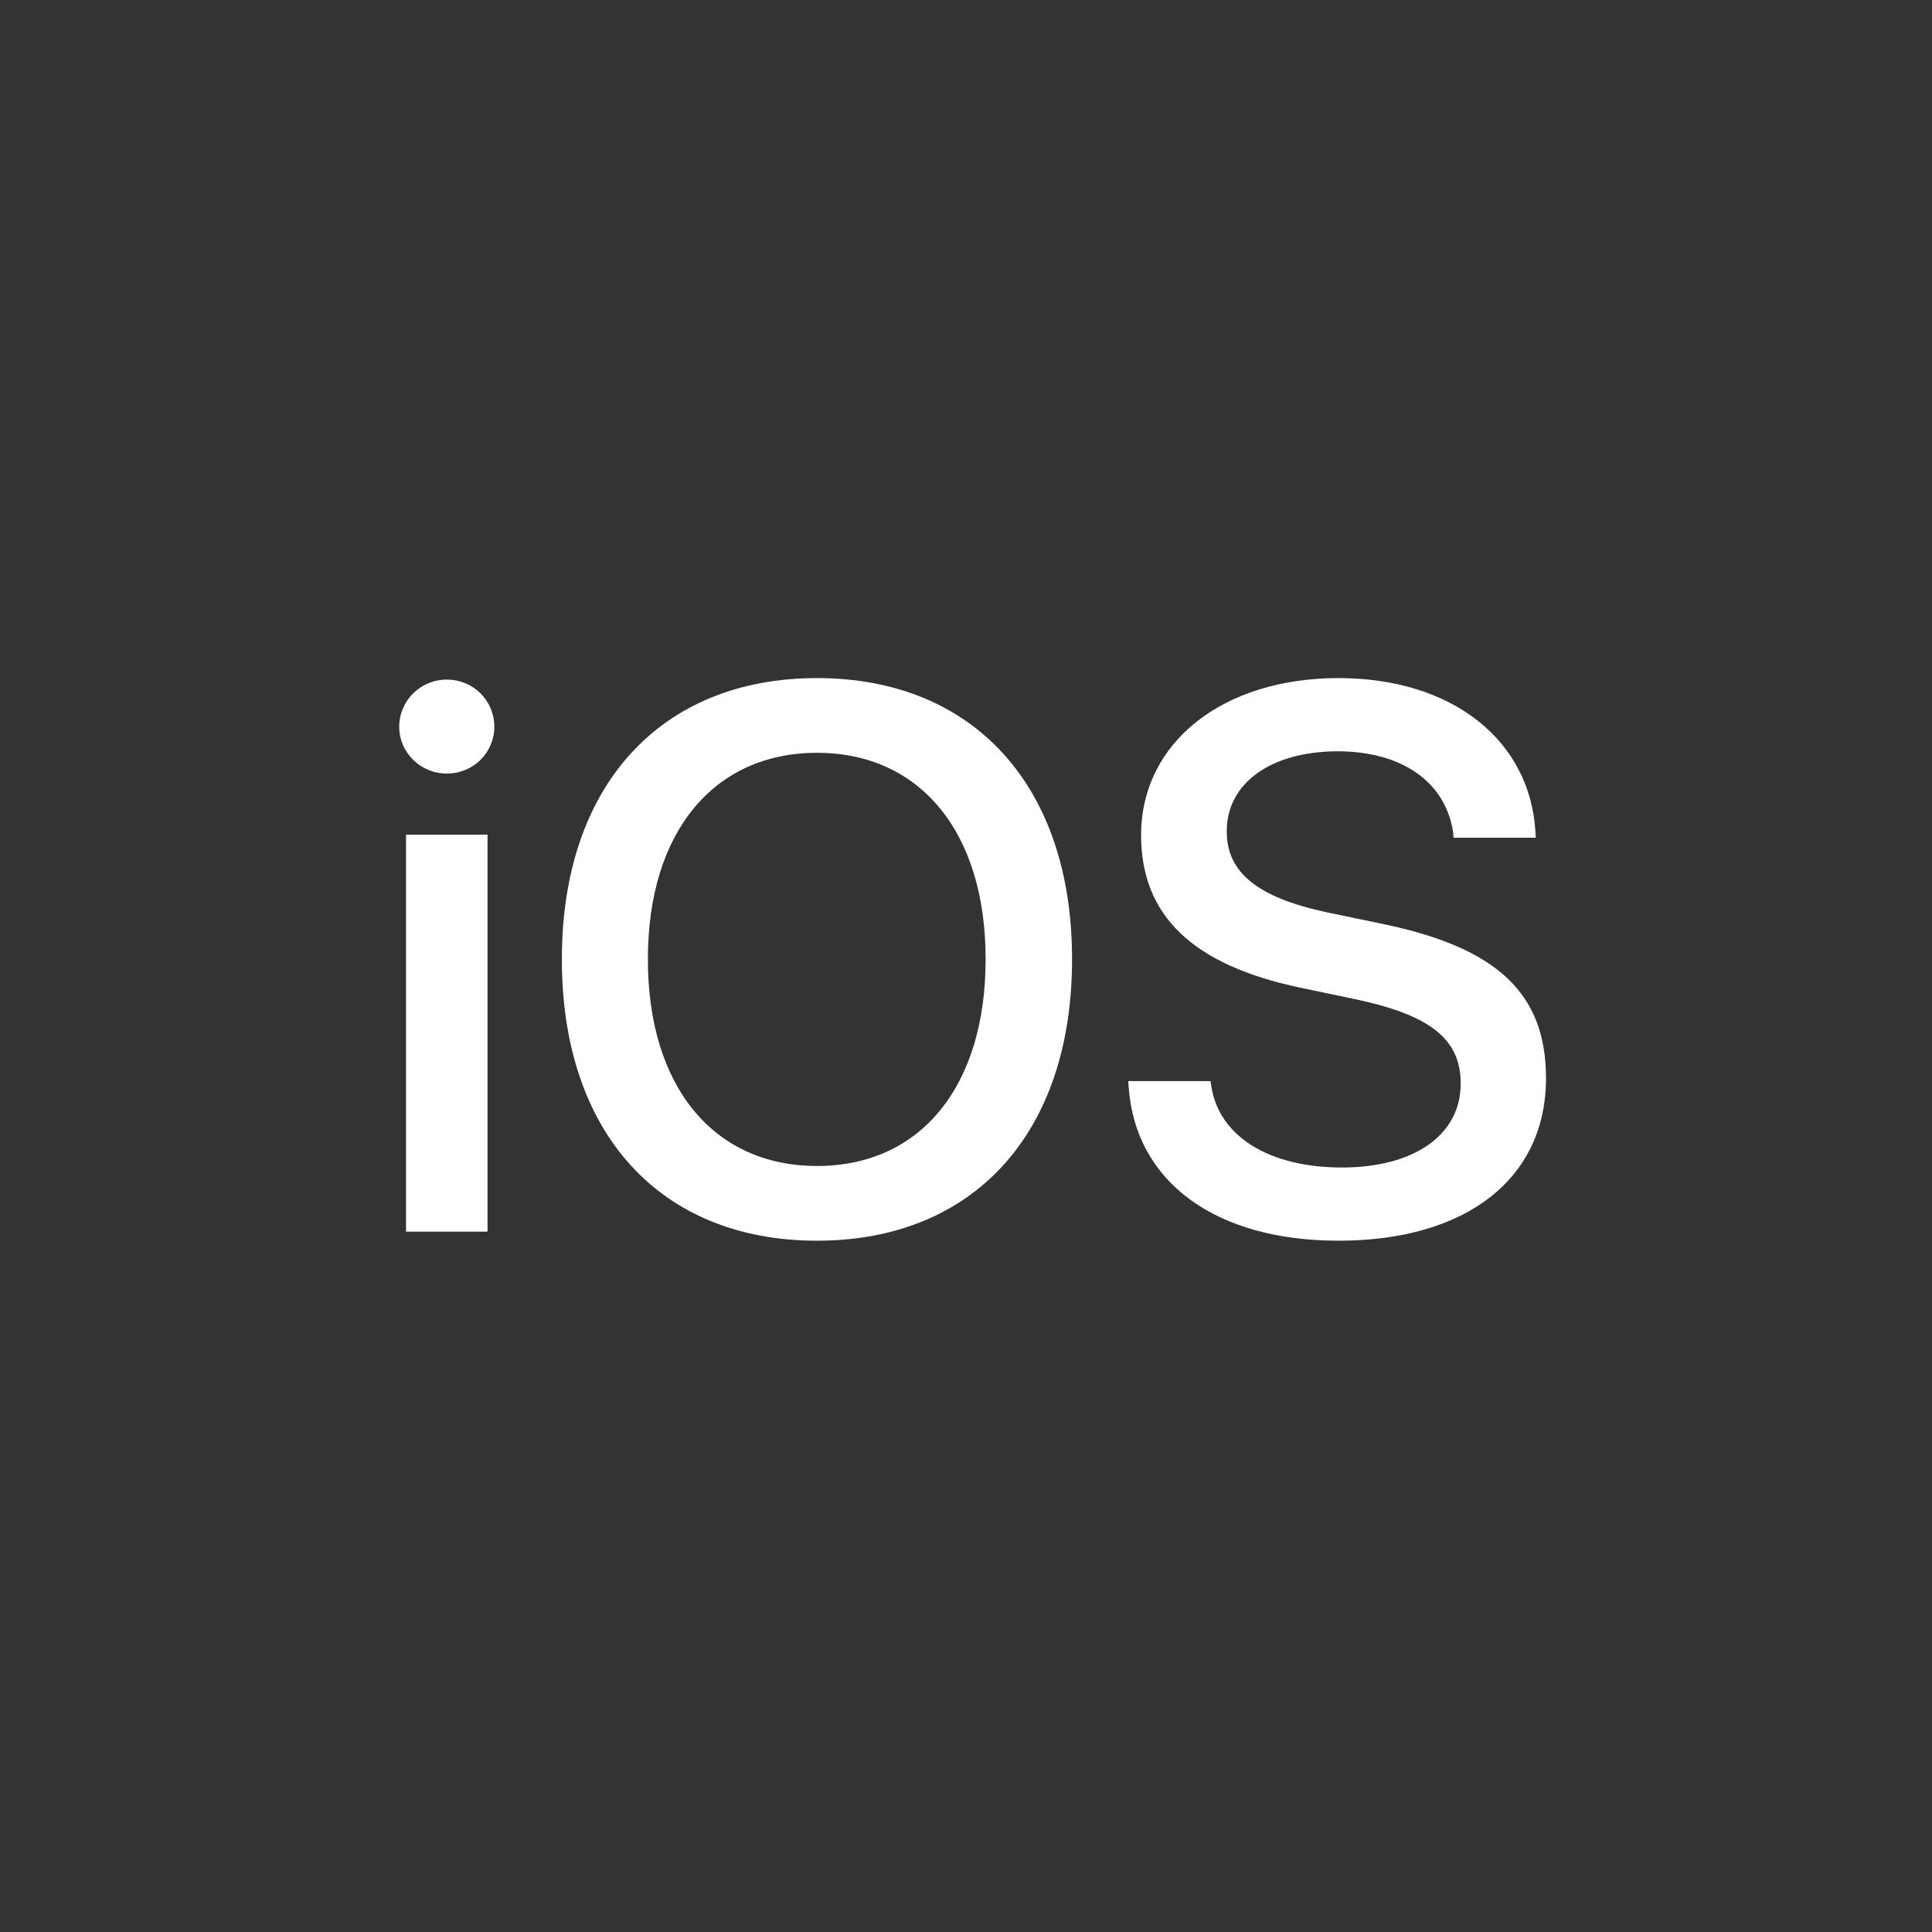
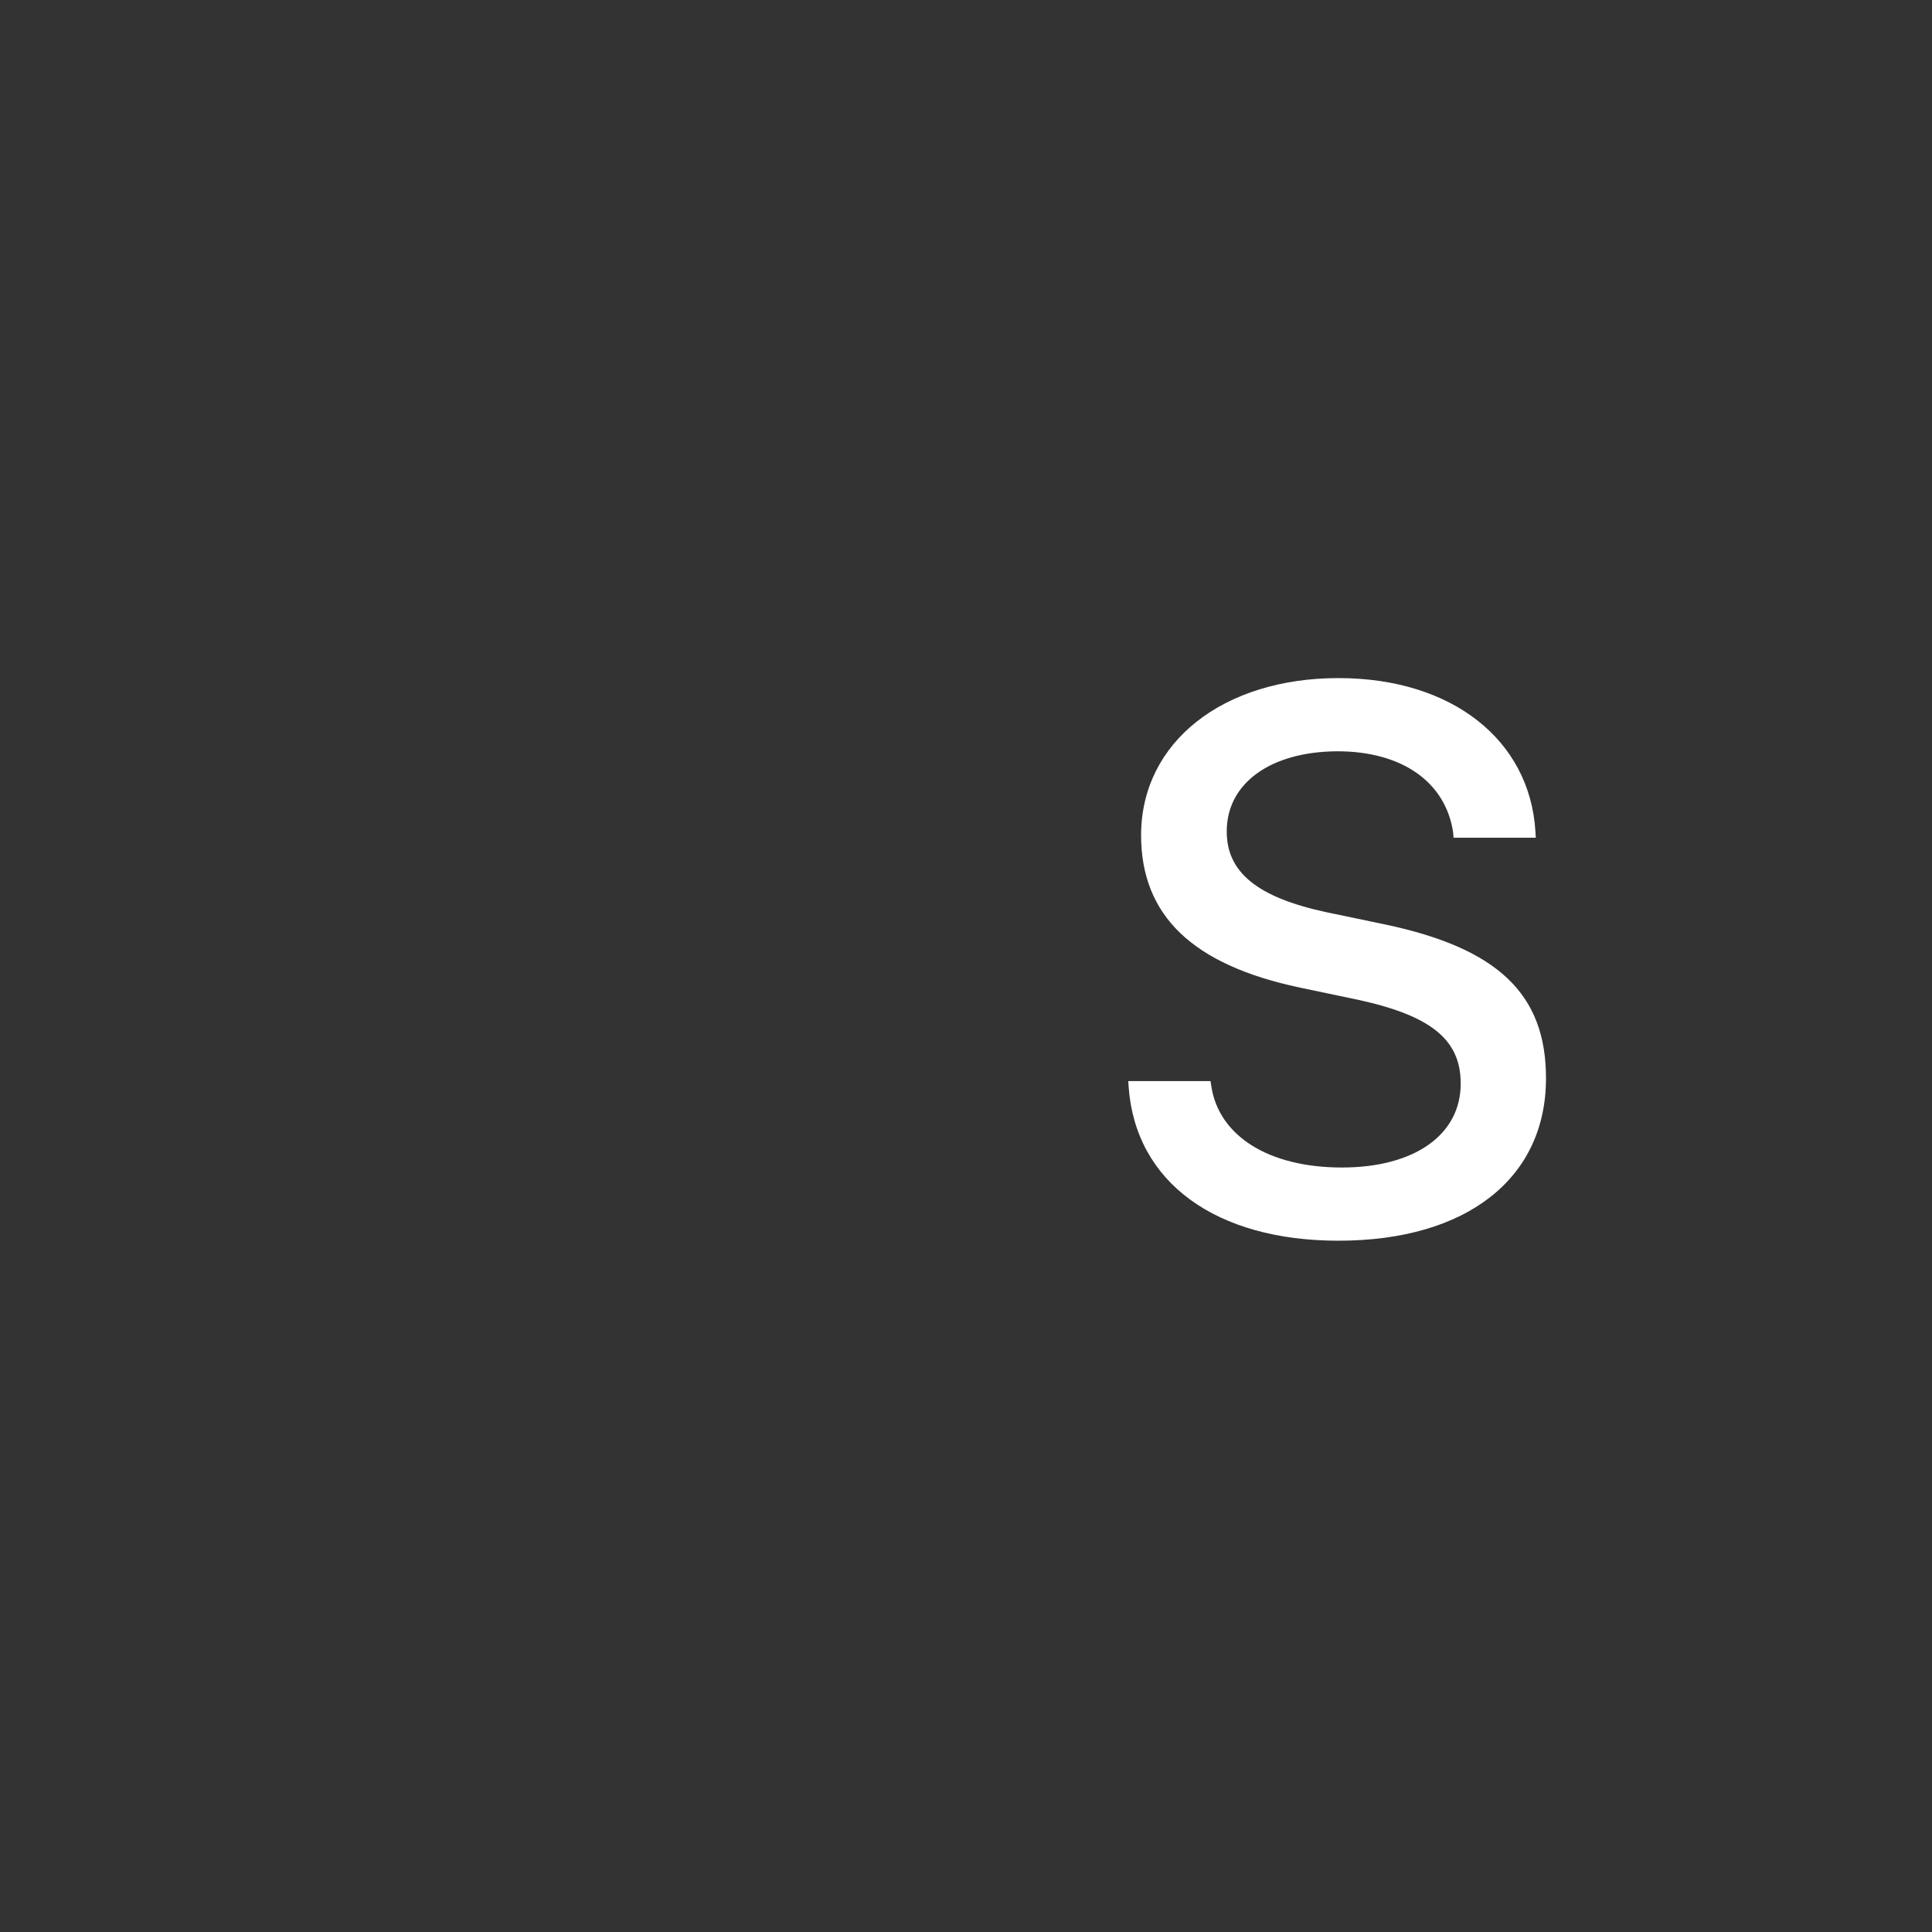
<svg xmlns="http://www.w3.org/2000/svg" width="80" height="80" viewBox="0 0 80 80" fill="none">
  <rect x="0" y="0" width="80" height="80" fill="#333333" stroke="none" />
-   <path d="M18.5 32.031C19.609 32.031 20.469 31.156 20.469 30.094C20.469 29.016 19.609 28.141 18.5 28.141C17.406 28.141 16.531 29.016 16.531 30.094C16.531 31.156 17.406 32.031 18.5 32.031ZM16.812 51H20.188V34.562H16.812V51Z" fill="white" />
-   <path d="M33.828 51.375C40.344 51.375 44.391 46.891 44.391 39.734V39.703C44.391 32.562 40.328 28.078 33.828 28.078C27.344 28.078 23.266 32.547 23.266 39.703V39.734C23.266 46.906 27.328 51.375 33.828 51.375ZM33.828 48.281C29.547 48.281 26.828 44.984 26.828 39.734V39.703C26.828 34.453 29.562 31.172 33.828 31.172C38.109 31.172 40.812 34.469 40.812 39.703V39.734C40.812 44.938 38.156 48.281 33.828 48.281Z" fill="white" />
  <path d="M55.422 51.375C60.766 51.375 64.016 48.766 64.016 44.656V44.641C64.016 41.156 62.016 39.266 57.359 38.281L54.891 37.766C52.078 37.156 50.797 36.125 50.797 34.438V34.422C50.797 32.453 52.578 31.125 55.375 31.109C58.047 31.109 59.859 32.375 60.172 34.469L60.188 34.688H63.594L63.578 34.422C63.344 30.641 60.125 28.078 55.422 28.078C50.656 28.078 47.266 30.719 47.25 34.562V34.578C47.25 37.922 49.391 39.953 53.812 40.891L56.266 41.406C59.25 42.062 60.484 43.047 60.484 44.859V44.875C60.484 46.984 58.578 48.344 55.562 48.344C52.547 48.344 50.469 47.047 50.156 44.969L50.125 44.766H46.719L46.734 45C47.016 48.969 50.359 51.375 55.422 51.375Z" fill="white" />
</svg>